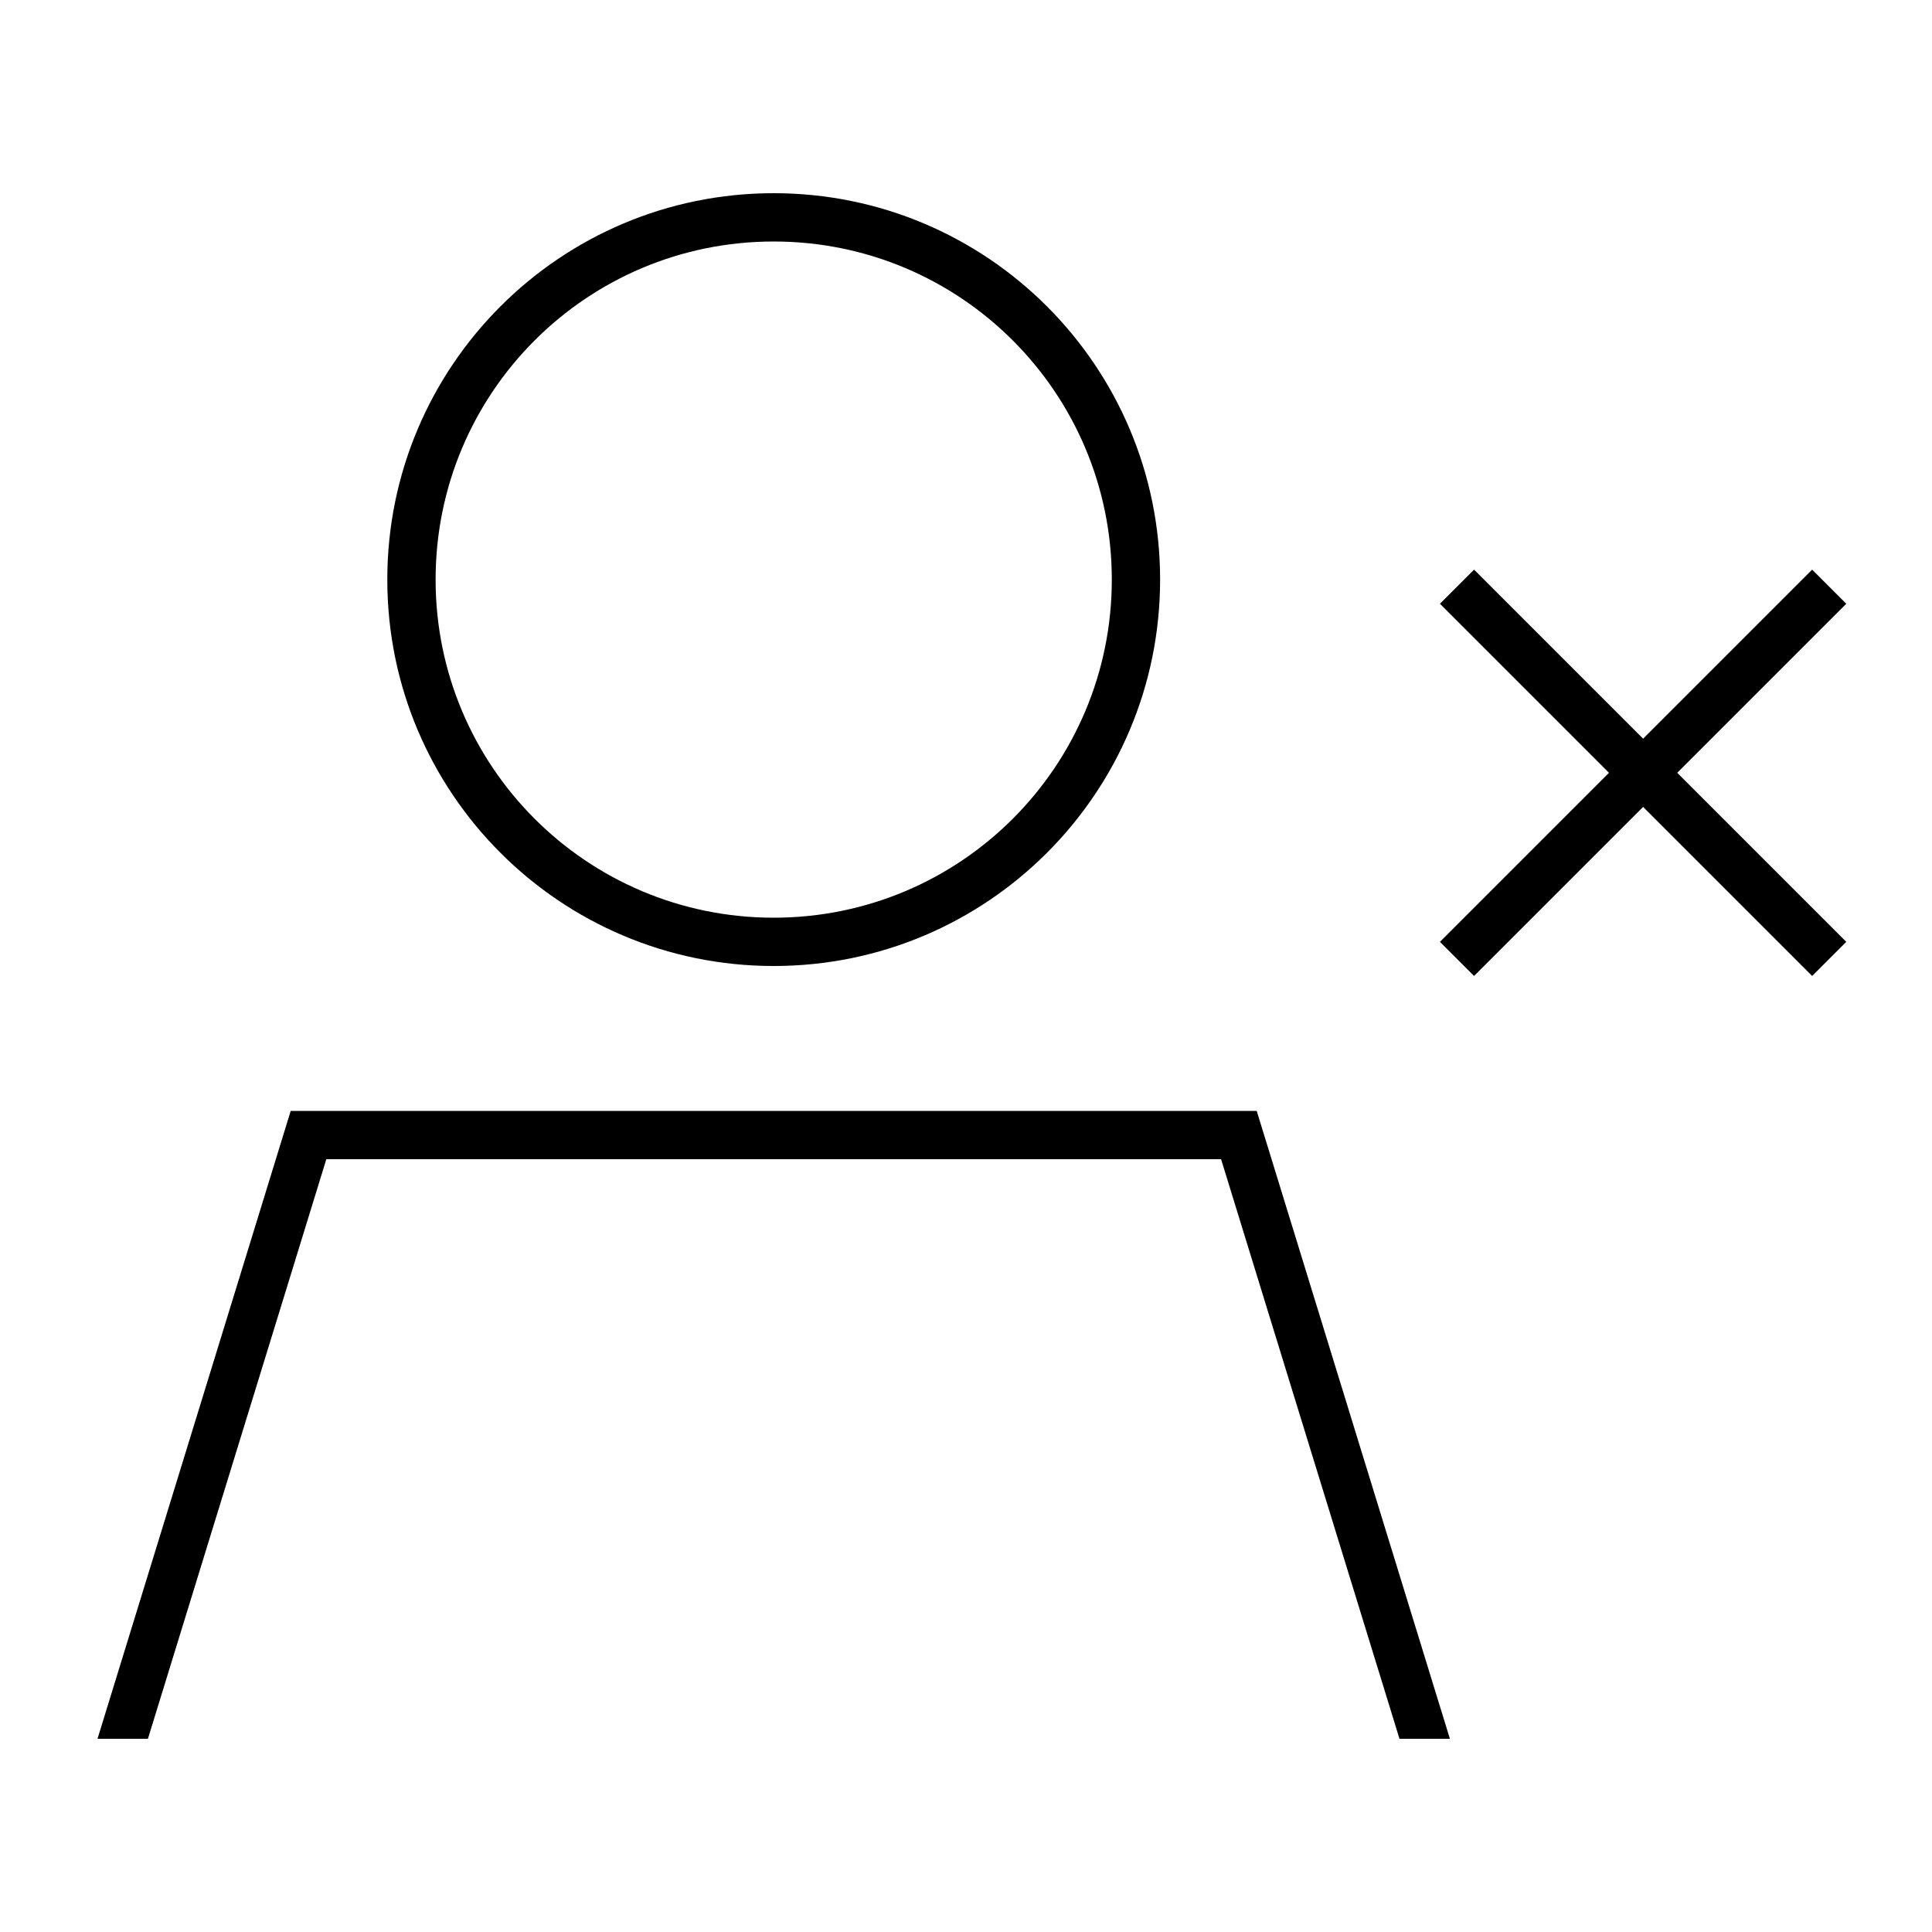
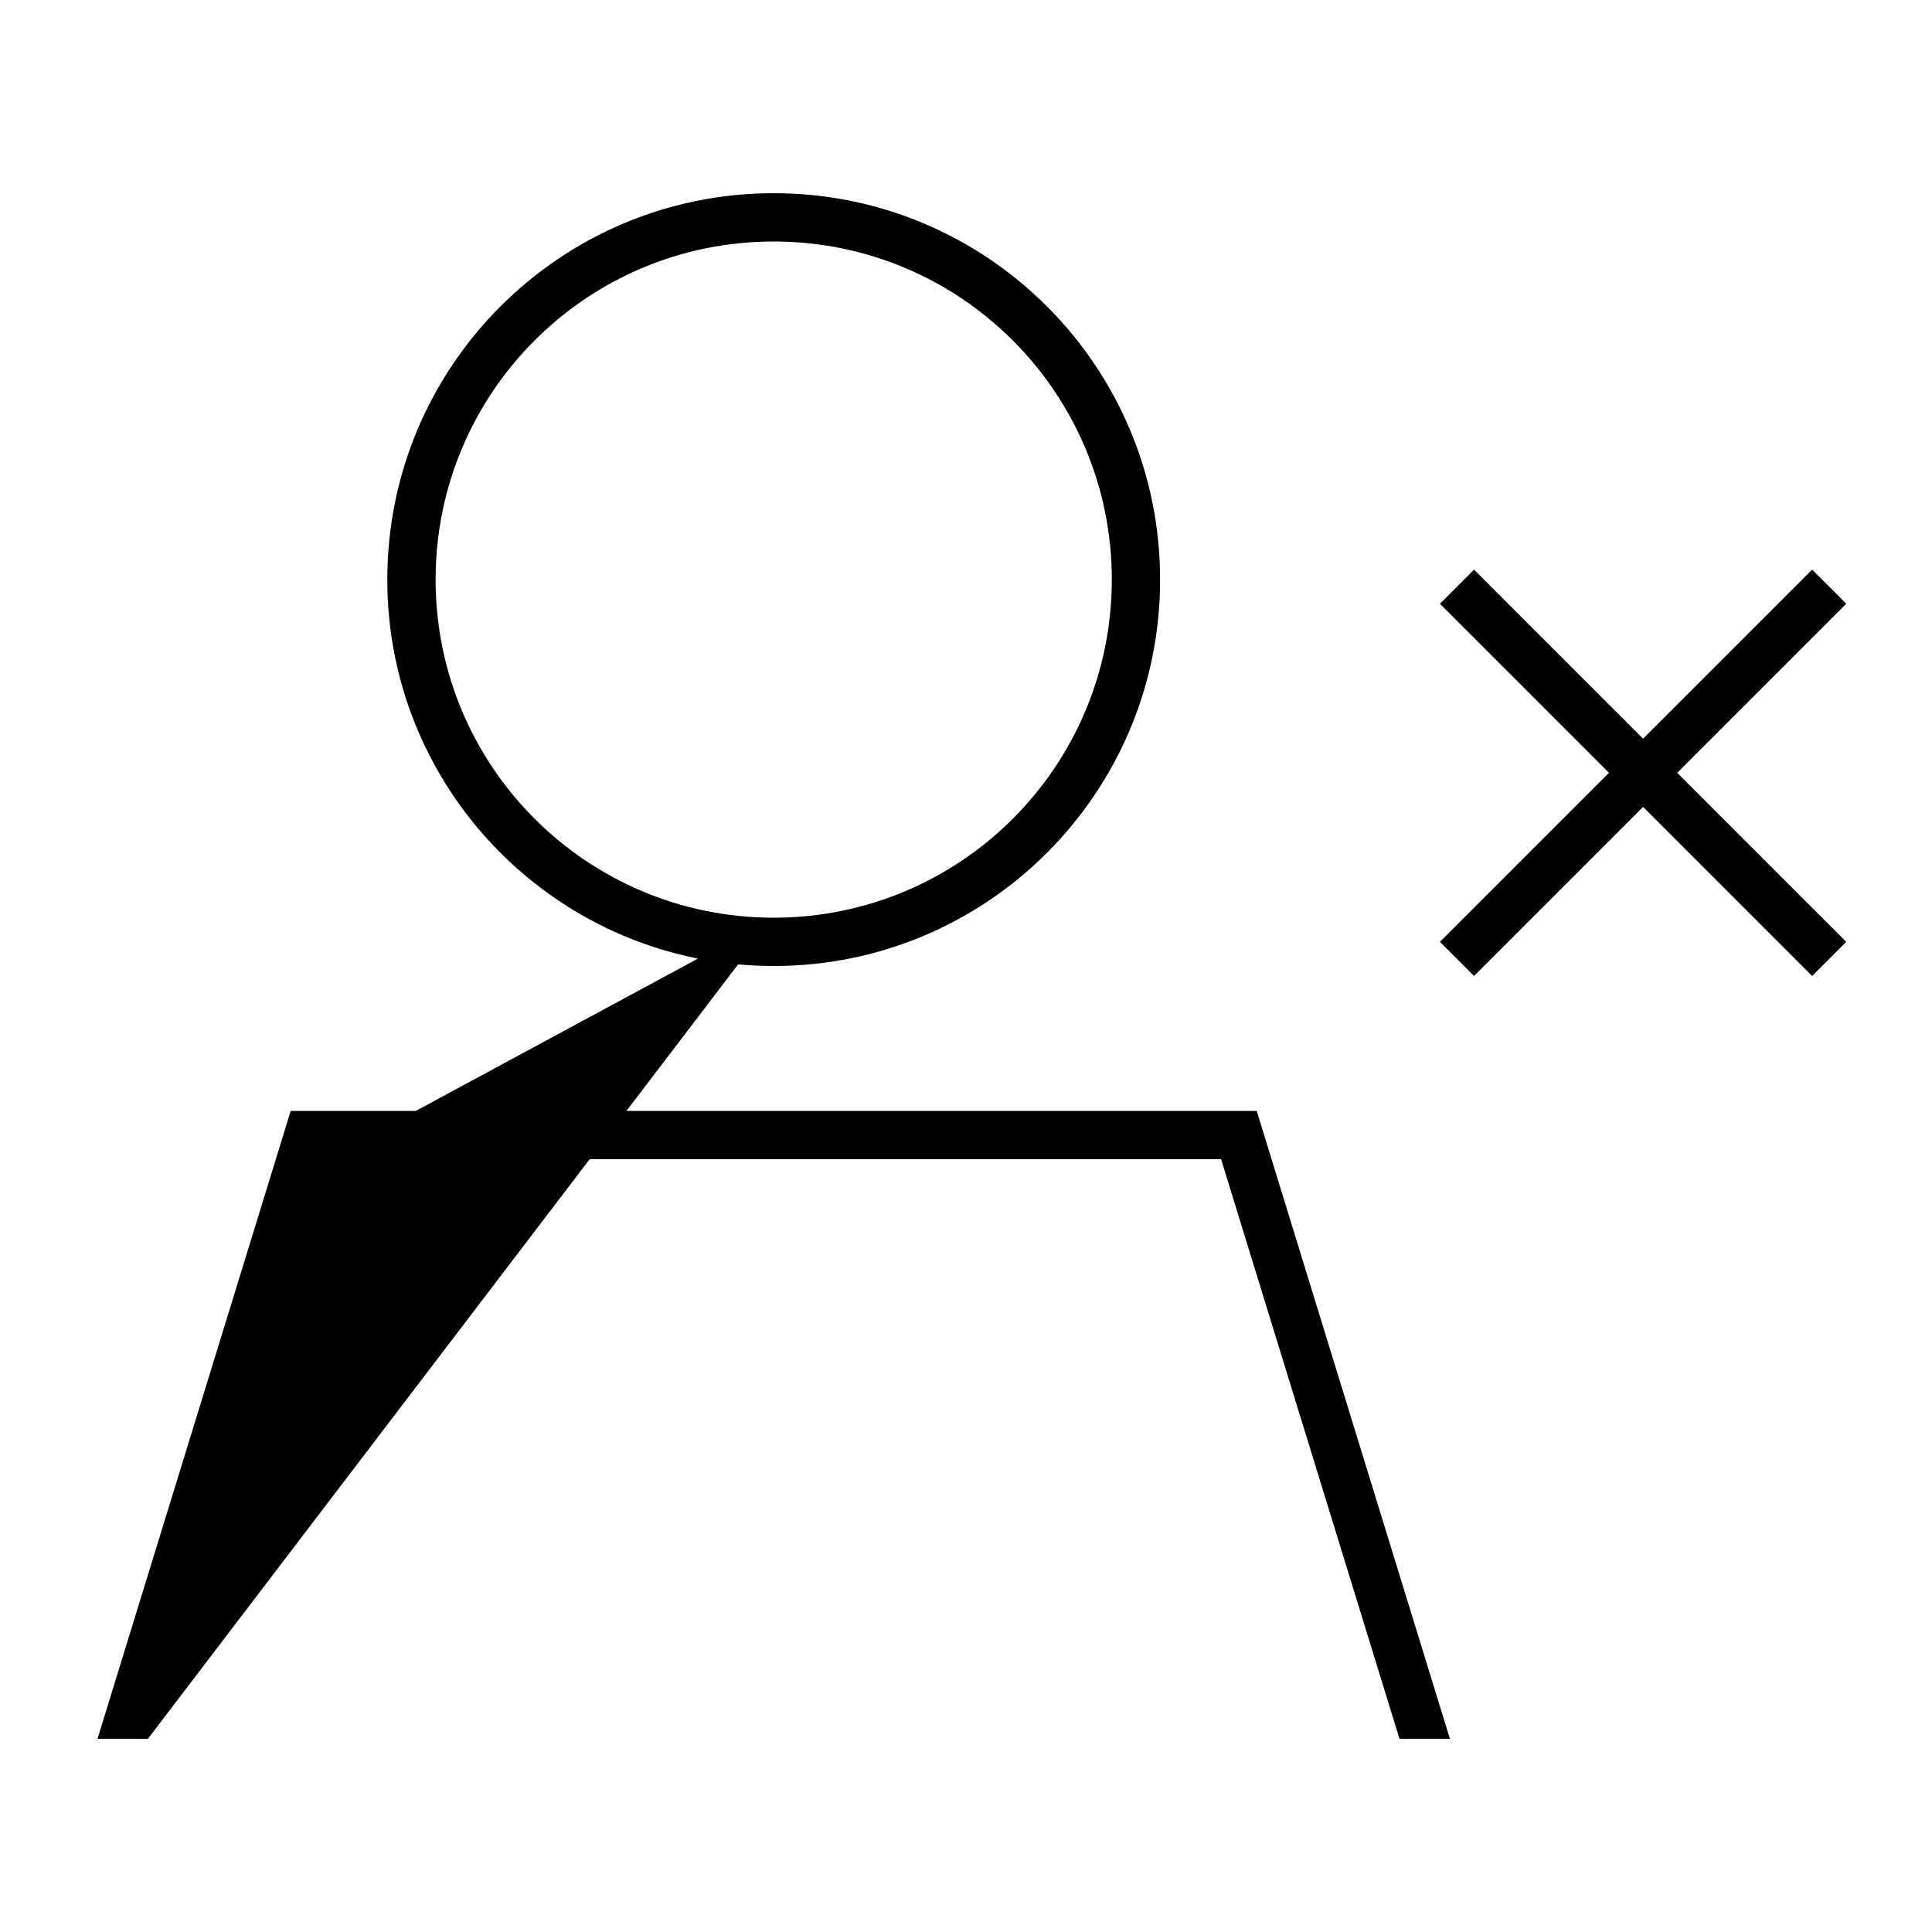
<svg xmlns="http://www.w3.org/2000/svg" viewBox="0 0 640 640">
-   <path fill="currentColor" d="M256.3 304C318.2 304 368.3 253.9 368.3 192C368.3 130.1 318.2 80 256.3 80C194.4 80 144.3 130.1 144.3 192C144.3 253.9 194.4 304 256.3 304zM108.1 384L49 576L32.3 576L96.3 368L416.3 368L480.3 576L463.6 576L404.5 384L108.1 384zM128.3 192C128.3 121.3 185.6 64 256.3 64C327 64 384.3 121.3 384.3 192C384.3 262.7 327 320 256.3 320C185.6 320 128.3 262.7 128.3 192zM488.3 188.7L494 194.4L544.3 244.7L594.6 194.4L600.3 188.7L611.6 200L605.9 205.7L555.6 256L605.9 306.3L611.6 312L600.3 323.3L594.6 317.6L544.3 267.3L494 317.6L488.3 323.3L477 312L482.7 306.3L533 256L482.7 205.7L477 200L488.3 188.7z" />
+   <path fill="currentColor" d="M256.3 304C318.2 304 368.3 253.9 368.3 192C368.3 130.1 318.2 80 256.3 80C194.4 80 144.3 130.1 144.3 192C144.3 253.9 194.4 304 256.3 304zL49 576L32.3 576L96.3 368L416.3 368L480.3 576L463.6 576L404.5 384L108.1 384zM128.3 192C128.3 121.3 185.6 64 256.3 64C327 64 384.3 121.3 384.3 192C384.3 262.7 327 320 256.3 320C185.6 320 128.3 262.7 128.3 192zM488.3 188.7L494 194.4L544.3 244.7L594.6 194.4L600.3 188.7L611.6 200L605.9 205.7L555.6 256L605.9 306.3L611.6 312L600.3 323.3L594.6 317.6L544.3 267.3L494 317.6L488.3 323.3L477 312L482.7 306.3L533 256L482.7 205.7L477 200L488.3 188.7z" />
</svg>